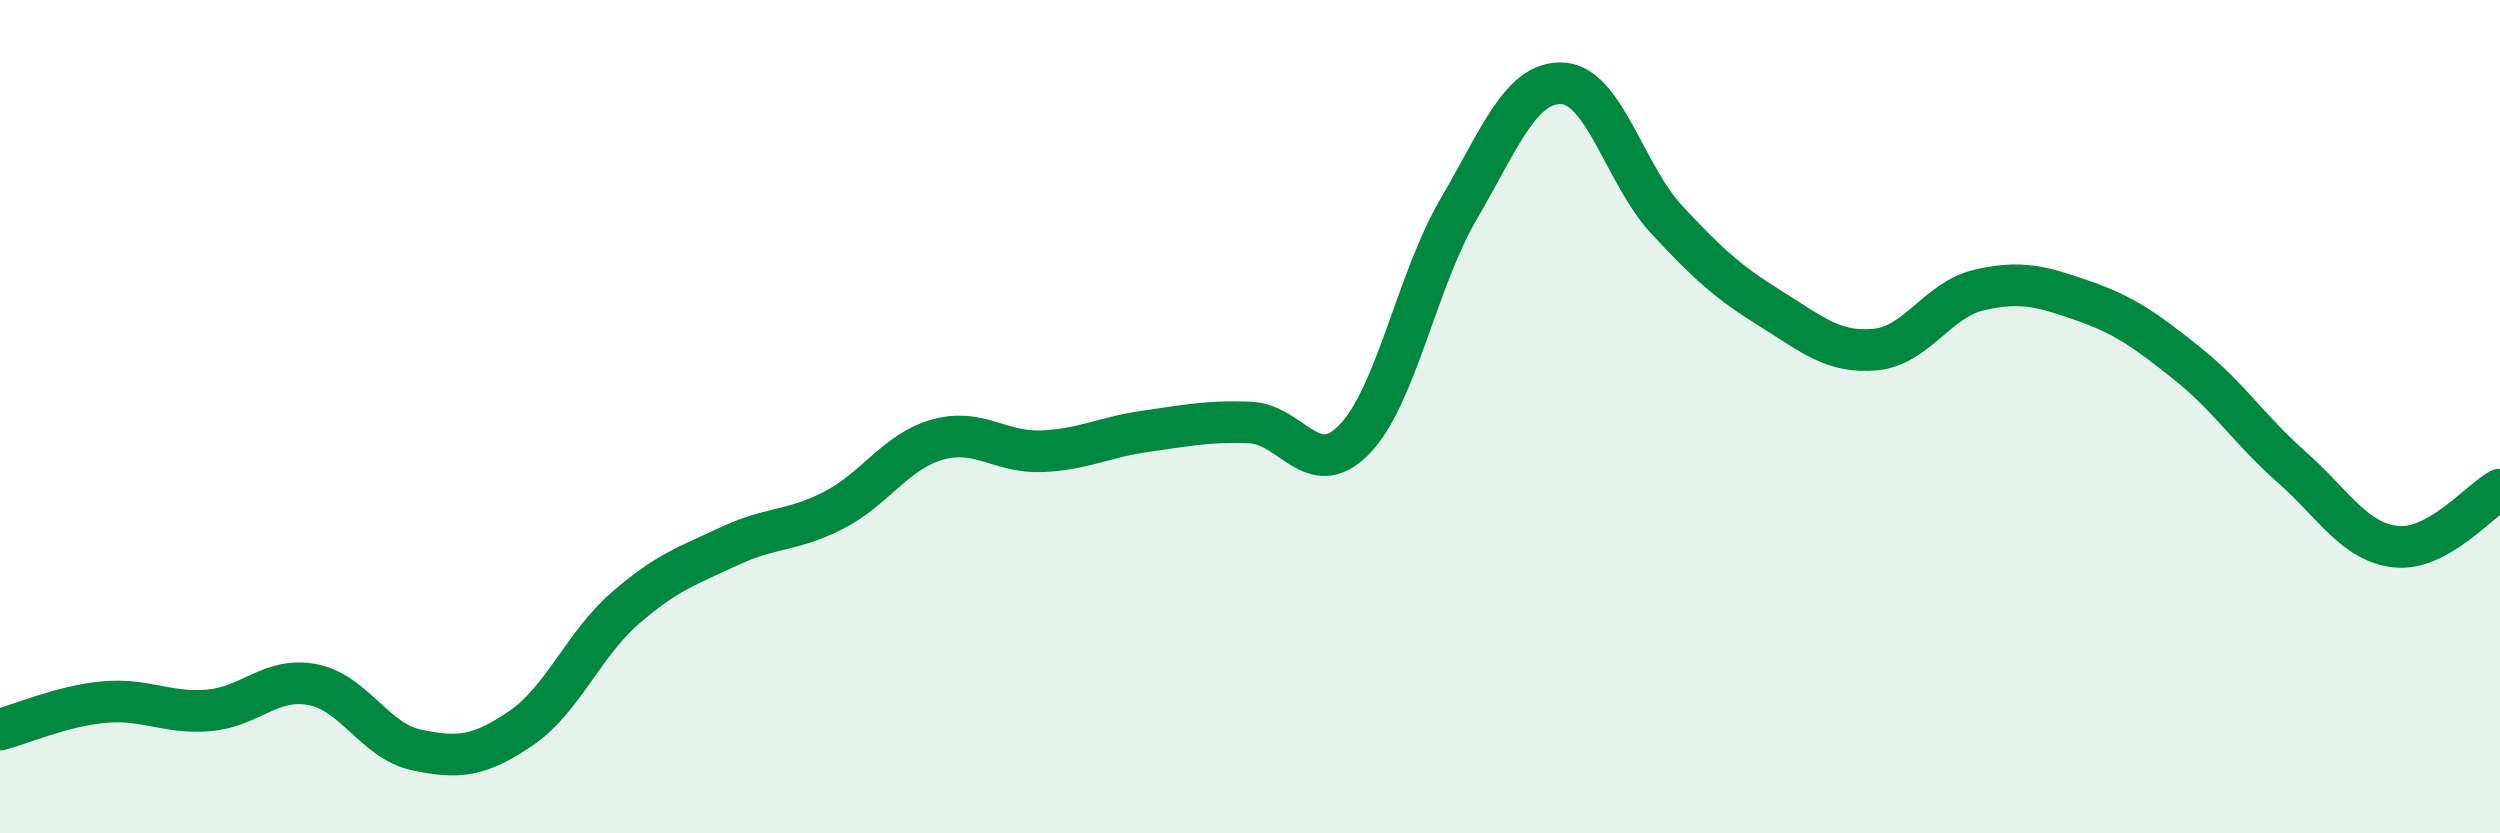
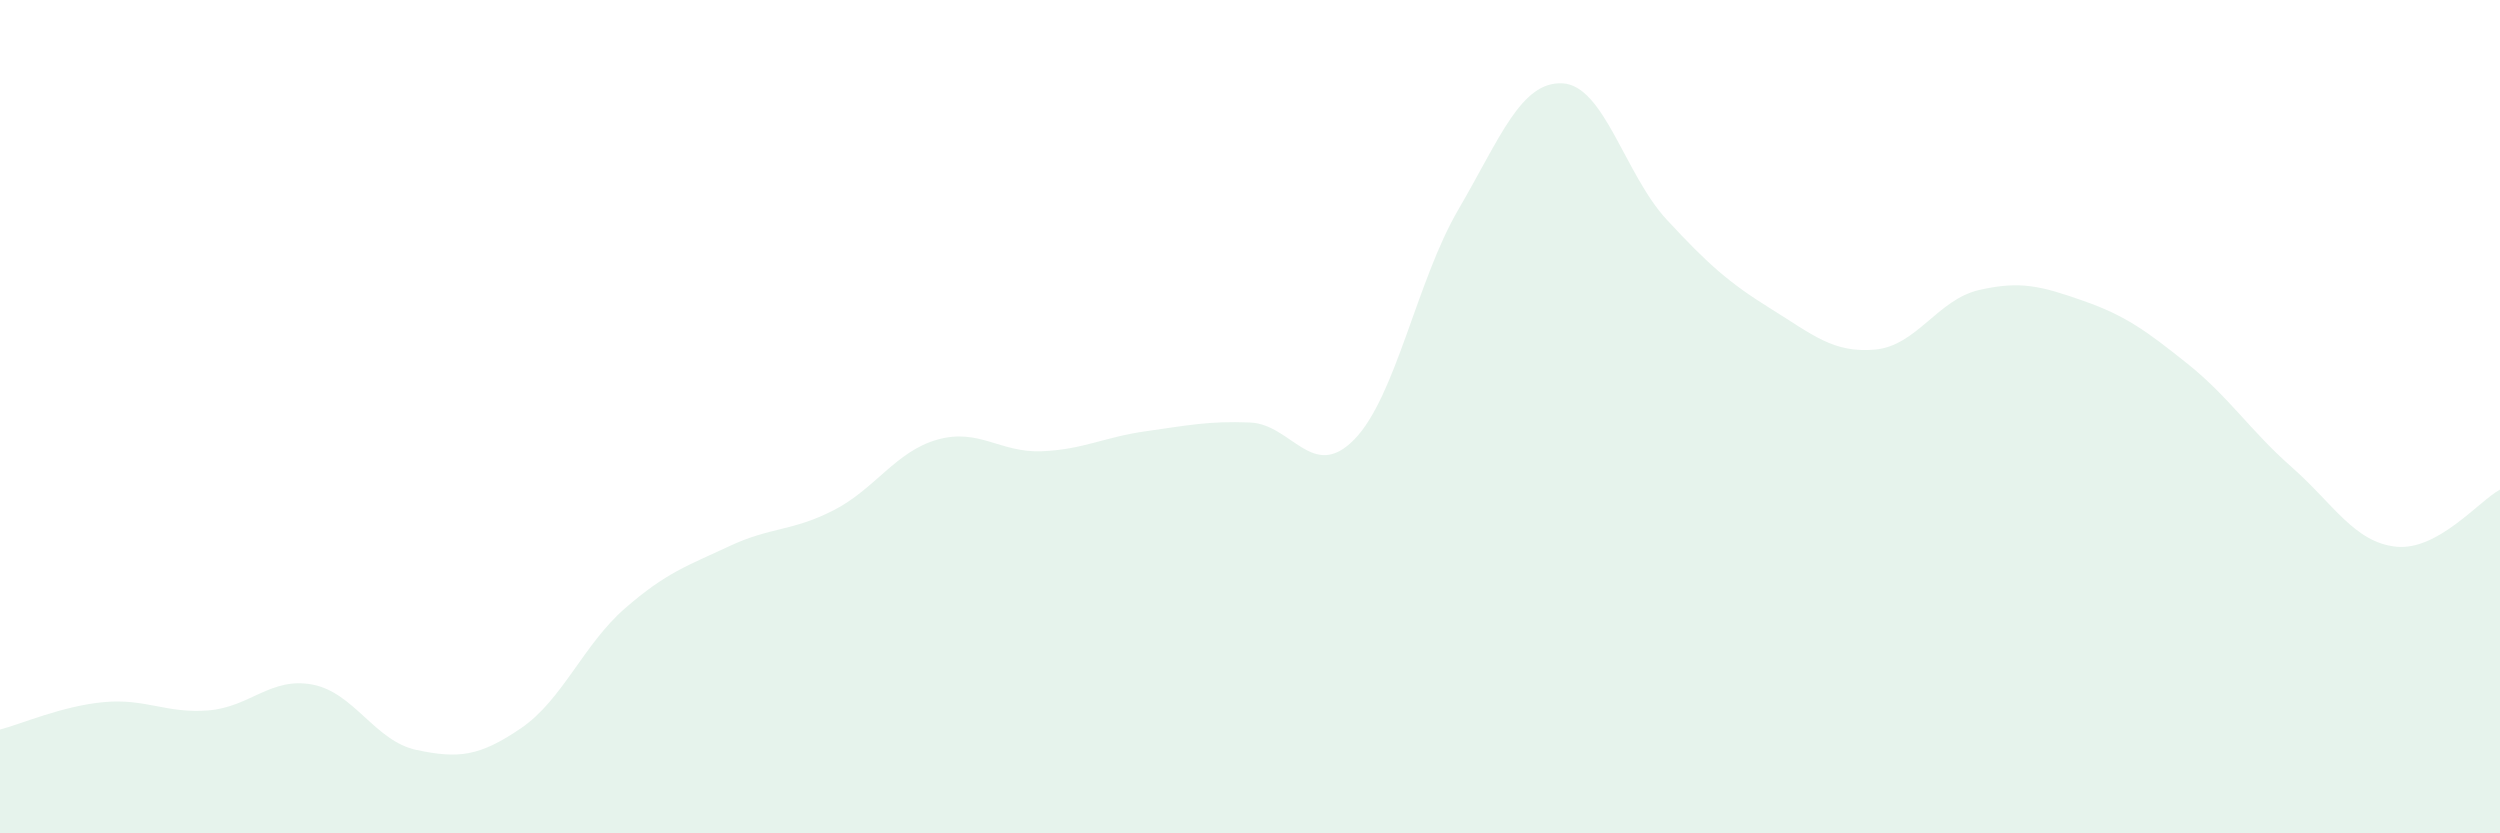
<svg xmlns="http://www.w3.org/2000/svg" width="60" height="20" viewBox="0 0 60 20">
  <path d="M 0,17.51 C 0.5,17.38 1.5,16.94 2.5,16.85 C 3.5,16.76 4,17.13 5,17.05 C 6,16.97 6.5,16.24 7.5,16.43 C 8.5,16.62 9,17.79 10,18 C 11,18.21 11.5,18.16 12.5,17.48 C 13.5,16.8 14,15.47 15,14.6 C 16,13.73 16.5,13.58 17.5,13.11 C 18.5,12.64 19,12.76 20,12.25 C 21,11.74 21.5,10.83 22.5,10.55 C 23.5,10.27 24,10.87 25,10.83 C 26,10.79 26.5,10.49 27.5,10.35 C 28.5,10.21 29,10.1 30,10.14 C 31,10.18 31.5,11.57 32.5,10.55 C 33.5,9.53 34,6.74 35,5.03 C 36,3.32 36.5,1.95 37.5,2 C 38.5,2.05 39,4.19 40,5.27 C 41,6.35 41.5,6.79 42.5,7.41 C 43.5,8.03 44,8.48 45,8.39 C 46,8.3 46.5,7.19 47.5,6.96 C 48.5,6.73 49,6.87 50,7.22 C 51,7.57 51.5,7.93 52.5,8.73 C 53.5,9.53 54,10.33 55,11.21 C 56,12.09 56.5,13.01 57.5,13.12 C 58.5,13.23 59.5,12.02 60,11.75L60 20L0 20Z" fill="#008740" opacity="0.1" stroke-linecap="round" stroke-linejoin="round" />
-   <path d="M 0,17.51 C 0.5,17.38 1.5,16.94 2.5,16.85 C 3.5,16.76 4,17.13 5,17.05 C 6,16.97 6.5,16.24 7.5,16.43 C 8.5,16.62 9,17.79 10,18 C 11,18.21 11.5,18.16 12.5,17.48 C 13.5,16.8 14,15.47 15,14.6 C 16,13.73 16.5,13.58 17.5,13.11 C 18.5,12.64 19,12.76 20,12.25 C 21,11.74 21.5,10.83 22.5,10.55 C 23.5,10.27 24,10.87 25,10.83 C 26,10.79 26.5,10.49 27.5,10.35 C 28.5,10.21 29,10.1 30,10.14 C 31,10.18 31.5,11.57 32.5,10.55 C 33.5,9.53 34,6.74 35,5.03 C 36,3.32 36.5,1.95 37.5,2 C 38.5,2.05 39,4.19 40,5.27 C 41,6.35 41.5,6.79 42.5,7.41 C 43.5,8.03 44,8.48 45,8.39 C 46,8.3 46.5,7.19 47.5,6.96 C 48.5,6.73 49,6.87 50,7.22 C 51,7.57 51.5,7.93 52.5,8.73 C 53.5,9.53 54,10.33 55,11.21 C 56,12.09 56.5,13.01 57.5,13.12 C 58.5,13.23 59.5,12.02 60,11.75" stroke="#008740" stroke-width="1" fill="none" stroke-linecap="round" stroke-linejoin="round" />
</svg>